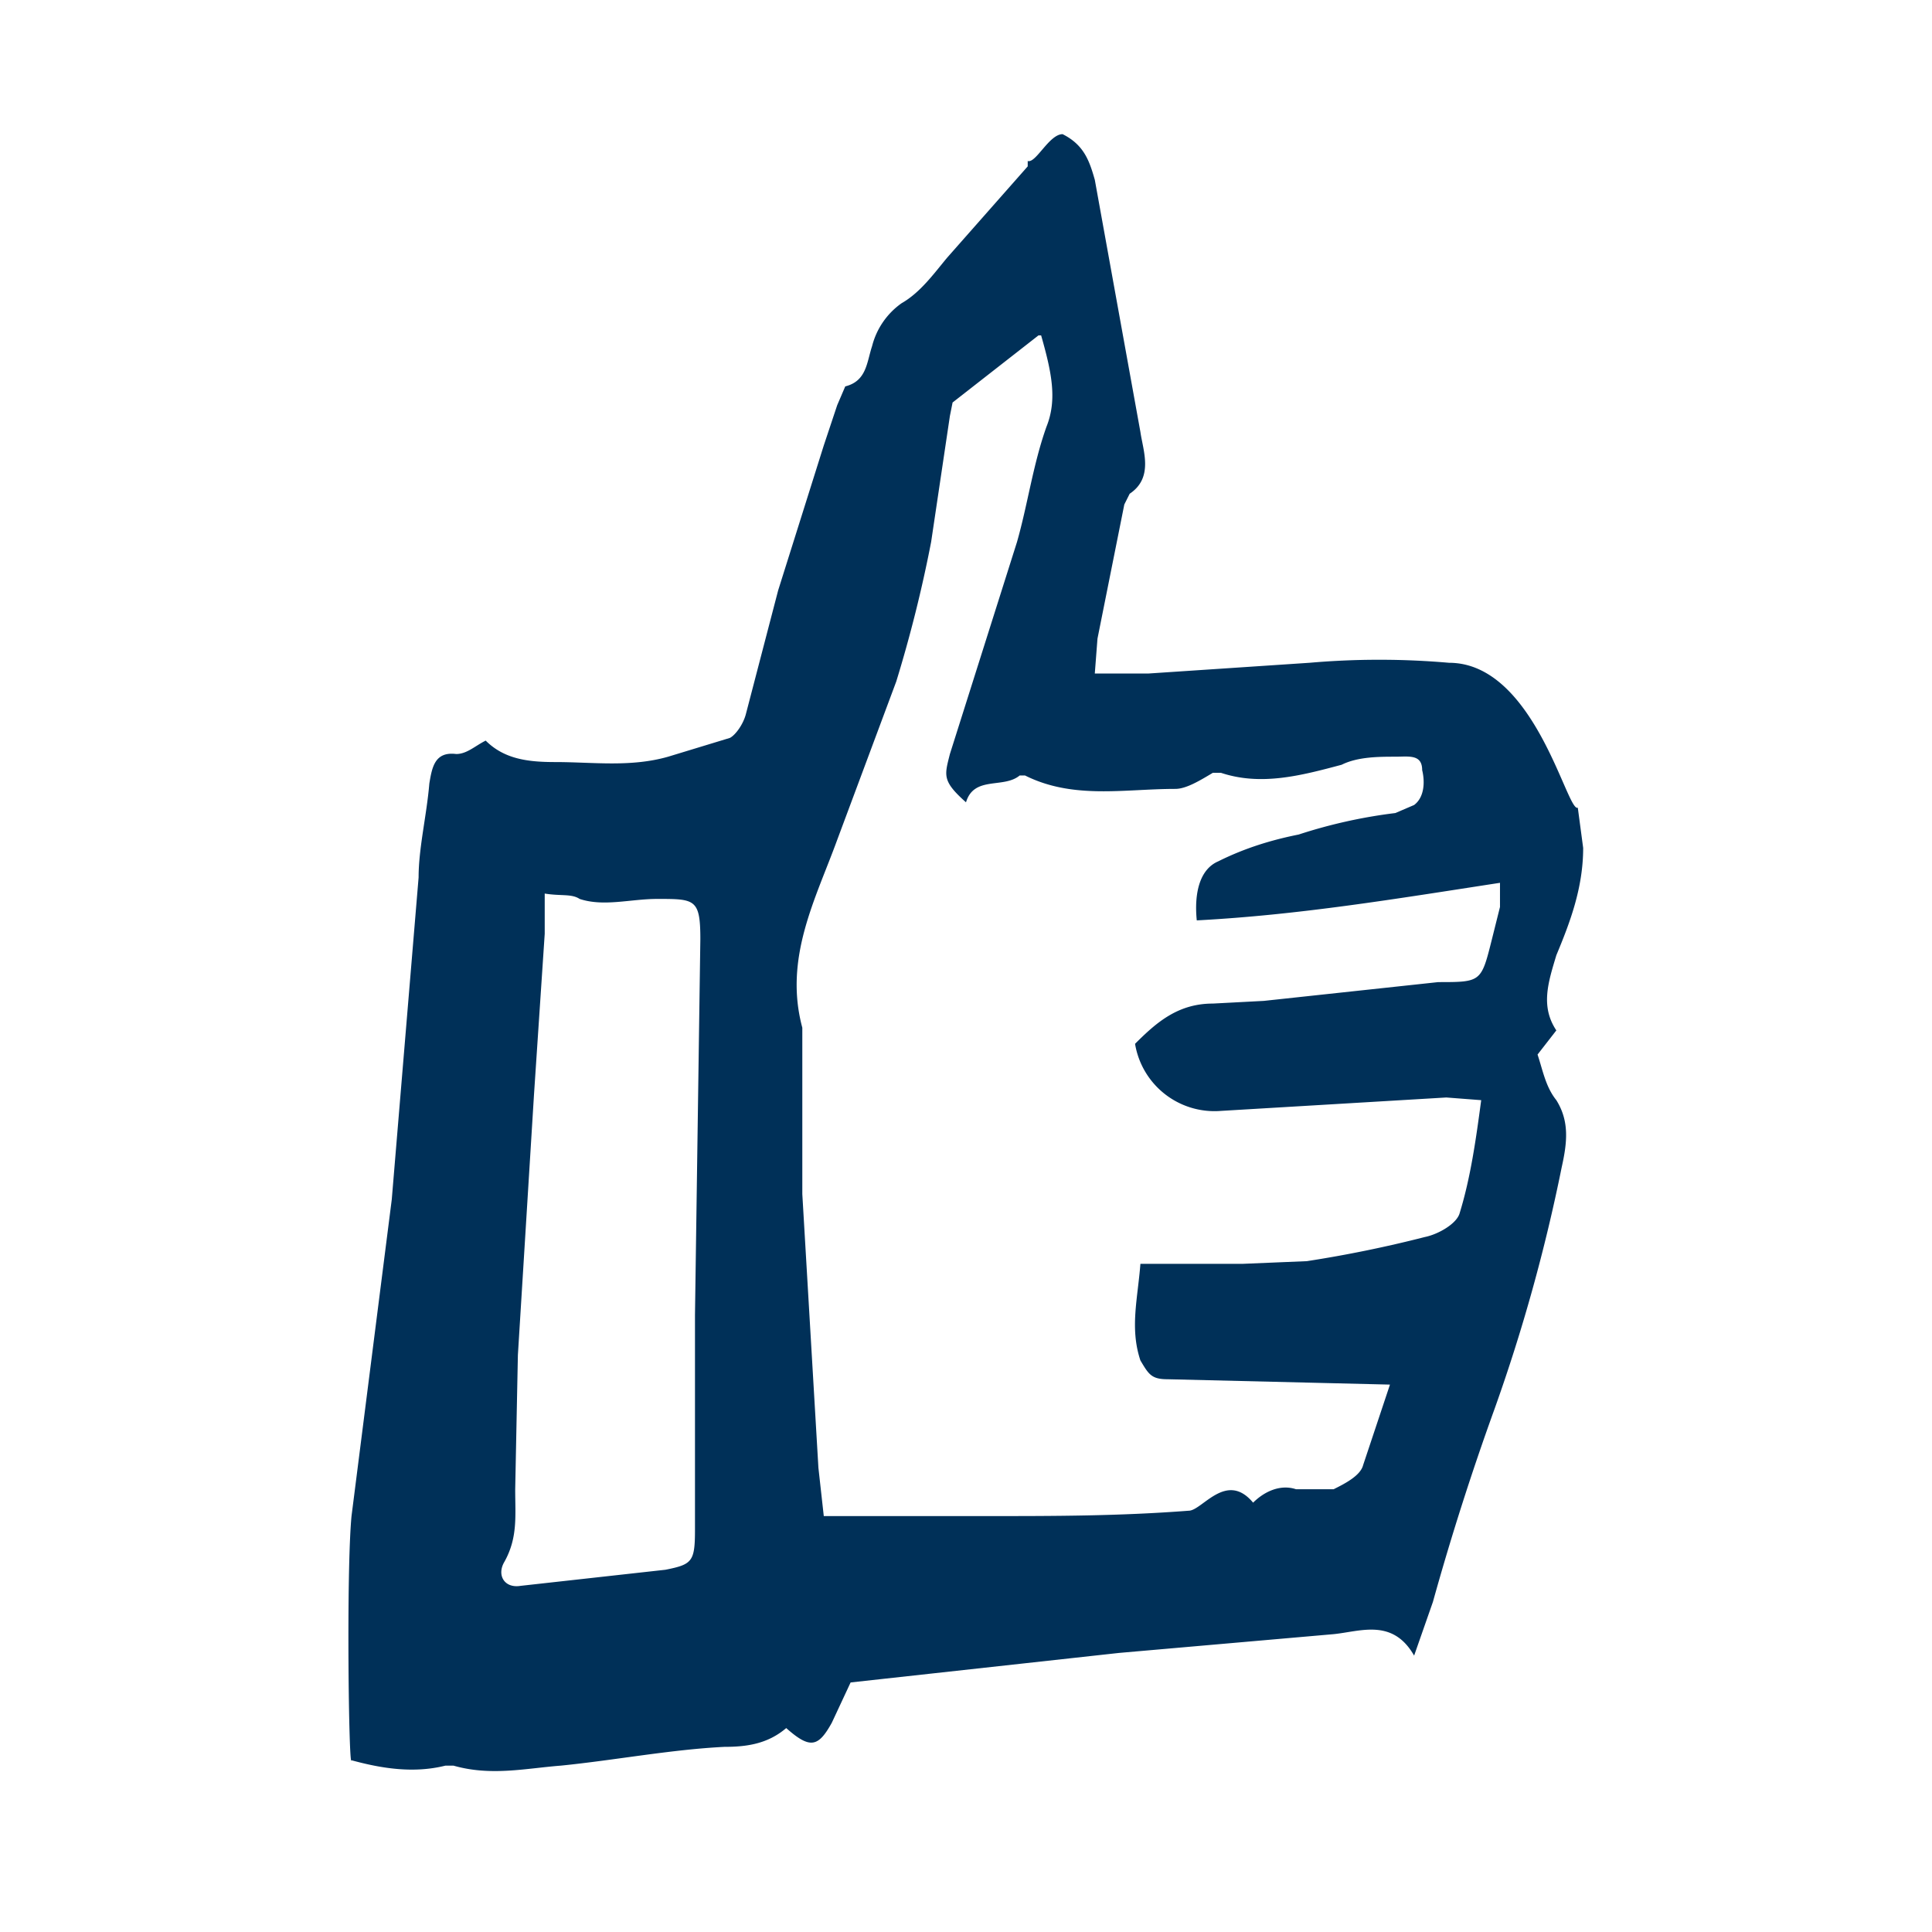
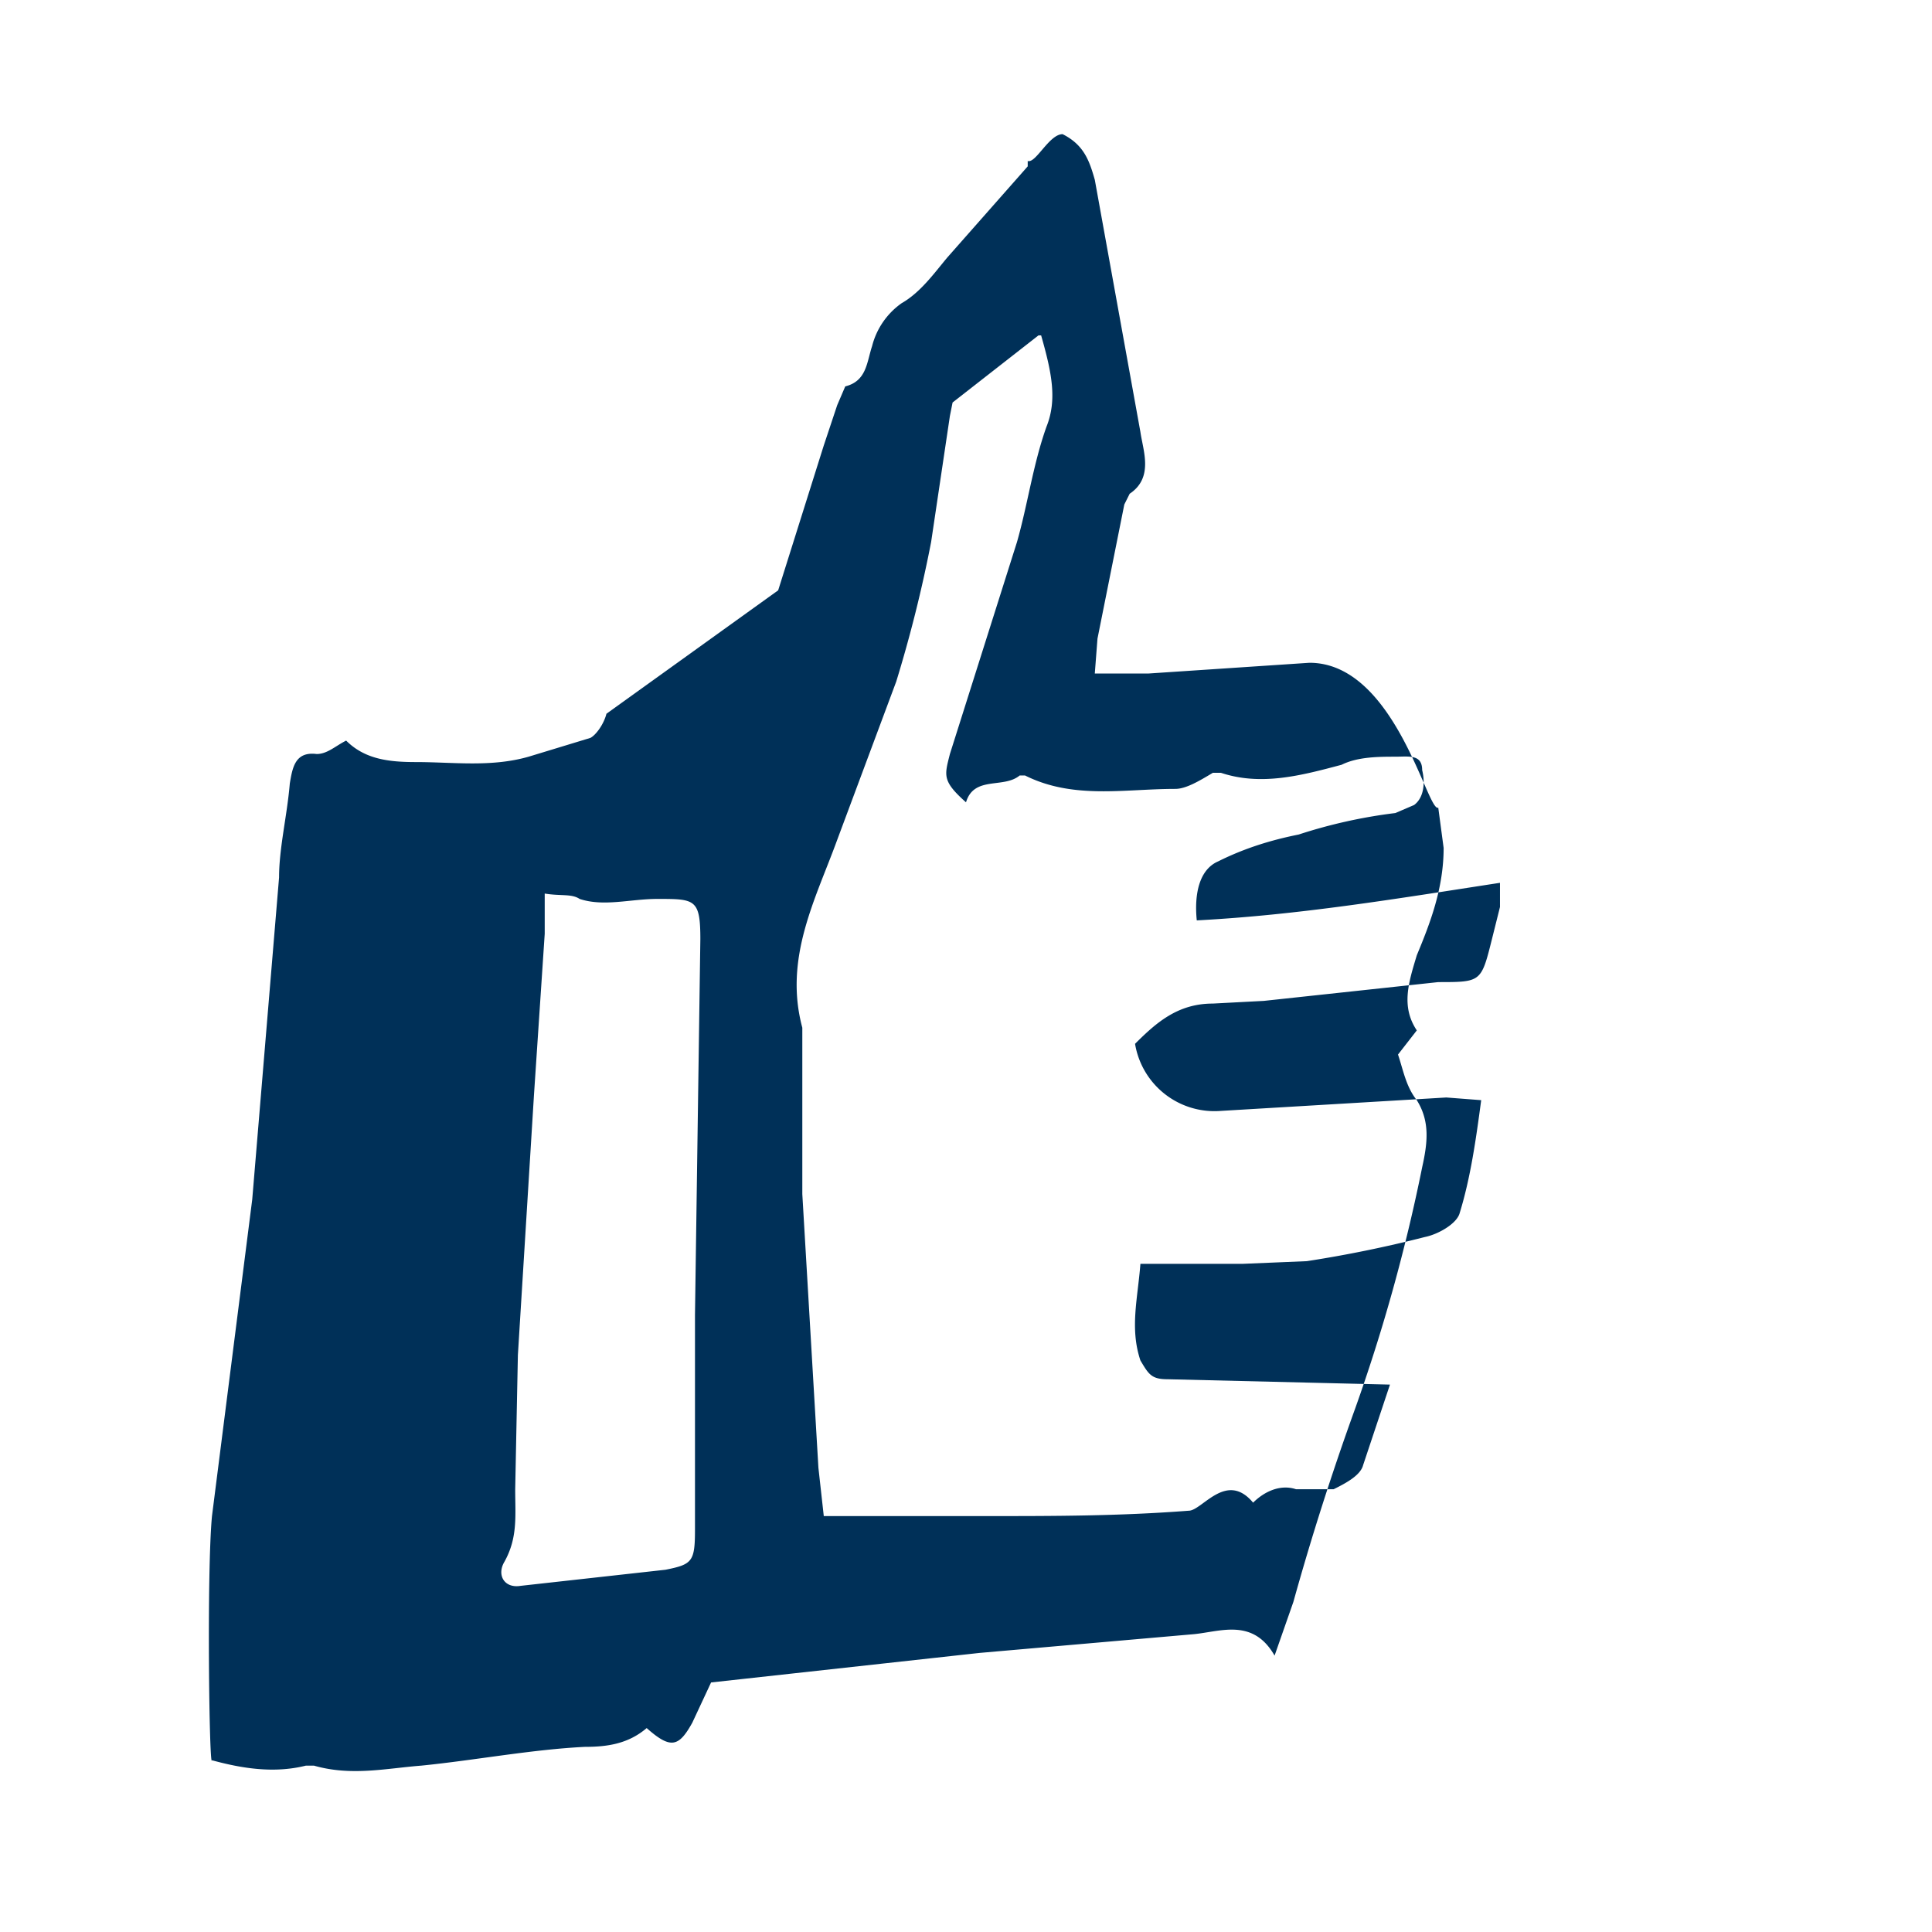
<svg xmlns="http://www.w3.org/2000/svg" width="72" height="72" fill="none">
-   <path fill="#003058" d="M38.3 6c.3.1.8-1 1.3-1 .8.4 1 1 1.2 1.7l1.7 9.4c.1.7.5 1.7-.4 2.3l-.2.4-1 5-.1 1.3h2l6-.4a30 30 0 0 1 5.2 0c3.2 0 4.4 5.6 4.8 5.4l.2 1.5c0 1.5-.5 2.8-1 4-.3 1-.6 1.9 0 2.8l-.7.9c.2.6.3 1.2.7 1.7.5.8.4 1.6.2 2.5a65 65 0 0 1-2.5 9 100 100 0 0 0-2.3 7.2l-.7 2c-.8-1.4-2-.9-3-.8l-8 .7-10 1.1-.7 1.5c-.5.9-.8 1-1.7.2-.7.6-1.5.7-2.3.7-2 .1-4.1.5-6.1.7-1.3.1-2.6.4-4 0h-.3c-1.2.3-2.4.1-3.5-.2-.1.4-.2-7 0-9.1l1.5-11.8 1-12c0-1.1.3-2.3.4-3.5.1-.6.2-1.2 1-1.1.4 0 .7-.3 1.1-.5.7.7 1.6.8 2.6.8 1.4 0 2.8.2 4.2-.2l2.3-.7c.2-.1.5-.5.6-.9L29 22l1.7-5.4.5-1.5.3-.7c.8-.2.8-.9 1-1.5a2.8 2.8 0 0 1 1.1-1.6c.7-.4 1.2-1.1 1.7-1.7l3-3.4m.4 6.3L35.5 15l-.1.5-.7 4.7a50 50 0 0 1-1.3 5.2l-2.2 5.9c-.8 2.2-2 4.4-1.3 7v6.2l.6 10.2.2 1.8h6c2.6 0 5 0 7.6-.2.5 0 1.4-1.5 2.4-.3.4-.4 1-.7 1.6-.5h1.4c.4-.2 1-.5 1.1-.9l1-3-8.3-.2c-.6 0-.7-.2-1-.7-.4-1.2-.1-2.3 0-3.6h3.8l2.4-.1a46 46 0 0 0 4.4-.9c.5-.1 1.2-.5 1.3-.9.4-1.3.6-2.7.8-4.2l-1.3-.1-8.4.5a3 3 0 0 1-3.2-2.5c.8-.8 1.6-1.5 2.9-1.5l1.9-.1 6.5-.7c1.6 0 1.6 0 2-1.6l.3-1.2v-.9c-3.9.6-7.5 1.2-11.3 1.4-.1-1 .1-1.9.8-2.2 1-.5 2-.8 3-1a19 19 0 0 1 3.6-.8l.7-.3c.4-.3.4-.9.3-1.3 0-.6-.5-.5-1-.5-.6 0-1.4 0-2 .3-1.5.4-3 .8-4.5.3h-.3c-.5.3-1 .6-1.4.6-1.9 0-3.8.4-5.6-.5H38c-.6.5-1.7 0-2 1-.9-.8-.8-1-.6-1.8l2.5-7.9c.4-1.4.6-2.9 1.1-4.3.4-1 .2-2-.2-3.4zm-18.4 21v1.3l-.4 6-.6 9.7-.1 5c0 1 .1 1.8-.4 2.7-.3.5 0 1 .6.9l5.4-.6c1-.2 1.1-.3 1.1-1.5v-8l.2-14c0-1.5-.2-1.5-1.6-1.5-1 0-2 .3-2.9 0-.3-.2-.7-.1-1.3-.2z" />
+   <path fill="#003058" d="M38.3 6c.3.1.8-1 1.3-1 .8.4 1 1 1.2 1.7l1.7 9.4c.1.7.5 1.7-.4 2.3l-.2.4-1 5-.1 1.3h2l6-.4c3.2 0 4.4 5.6 4.8 5.4l.2 1.5c0 1.5-.5 2.8-1 4-.3 1-.6 1.9 0 2.8l-.7.9c.2.6.3 1.2.7 1.7.5.8.4 1.6.2 2.5a65 65 0 0 1-2.5 9 100 100 0 0 0-2.3 7.2l-.7 2c-.8-1.4-2-.9-3-.8l-8 .7-10 1.1-.7 1.5c-.5.9-.8 1-1.7.2-.7.6-1.5.7-2.3.7-2 .1-4.1.5-6.1.7-1.3.1-2.6.4-4 0h-.3c-1.2.3-2.4.1-3.5-.2-.1.4-.2-7 0-9.1l1.5-11.8 1-12c0-1.1.3-2.3.4-3.5.1-.6.2-1.2 1-1.1.4 0 .7-.3 1.1-.5.7.7 1.6.8 2.6.8 1.4 0 2.8.2 4.2-.2l2.3-.7c.2-.1.5-.5.6-.9L29 22l1.7-5.4.5-1.5.3-.7c.8-.2.8-.9 1-1.5a2.8 2.8 0 0 1 1.1-1.6c.7-.4 1.2-1.1 1.7-1.7l3-3.4m.4 6.3L35.5 15l-.1.5-.7 4.7a50 50 0 0 1-1.3 5.2l-2.2 5.9c-.8 2.2-2 4.4-1.3 7v6.2l.6 10.2.2 1.8h6c2.6 0 5 0 7.6-.2.5 0 1.4-1.5 2.4-.3.4-.4 1-.7 1.6-.5h1.4c.4-.2 1-.5 1.1-.9l1-3-8.3-.2c-.6 0-.7-.2-1-.7-.4-1.2-.1-2.3 0-3.6h3.8l2.4-.1a46 46 0 0 0 4.4-.9c.5-.1 1.2-.5 1.3-.9.4-1.3.6-2.7.8-4.2l-1.3-.1-8.4.5a3 3 0 0 1-3.2-2.5c.8-.8 1.6-1.5 2.9-1.5l1.9-.1 6.5-.7c1.6 0 1.6 0 2-1.6l.3-1.2v-.9c-3.9.6-7.5 1.2-11.3 1.4-.1-1 .1-1.9.8-2.2 1-.5 2-.8 3-1a19 19 0 0 1 3.6-.8l.7-.3c.4-.3.4-.9.3-1.3 0-.6-.5-.5-1-.5-.6 0-1.4 0-2 .3-1.5.4-3 .8-4.5.3h-.3c-.5.3-1 .6-1.4.6-1.9 0-3.8.4-5.6-.5H38c-.6.5-1.7 0-2 1-.9-.8-.8-1-.6-1.8l2.5-7.9c.4-1.4.6-2.9 1.1-4.3.4-1 .2-2-.2-3.4zm-18.4 21v1.3l-.4 6-.6 9.7-.1 5c0 1 .1 1.8-.4 2.7-.3.5 0 1 .6.9l5.4-.6c1-.2 1.1-.3 1.1-1.5v-8l.2-14c0-1.5-.2-1.5-1.6-1.5-1 0-2 .3-2.9 0-.3-.2-.7-.1-1.3-.2z" />
</svg>